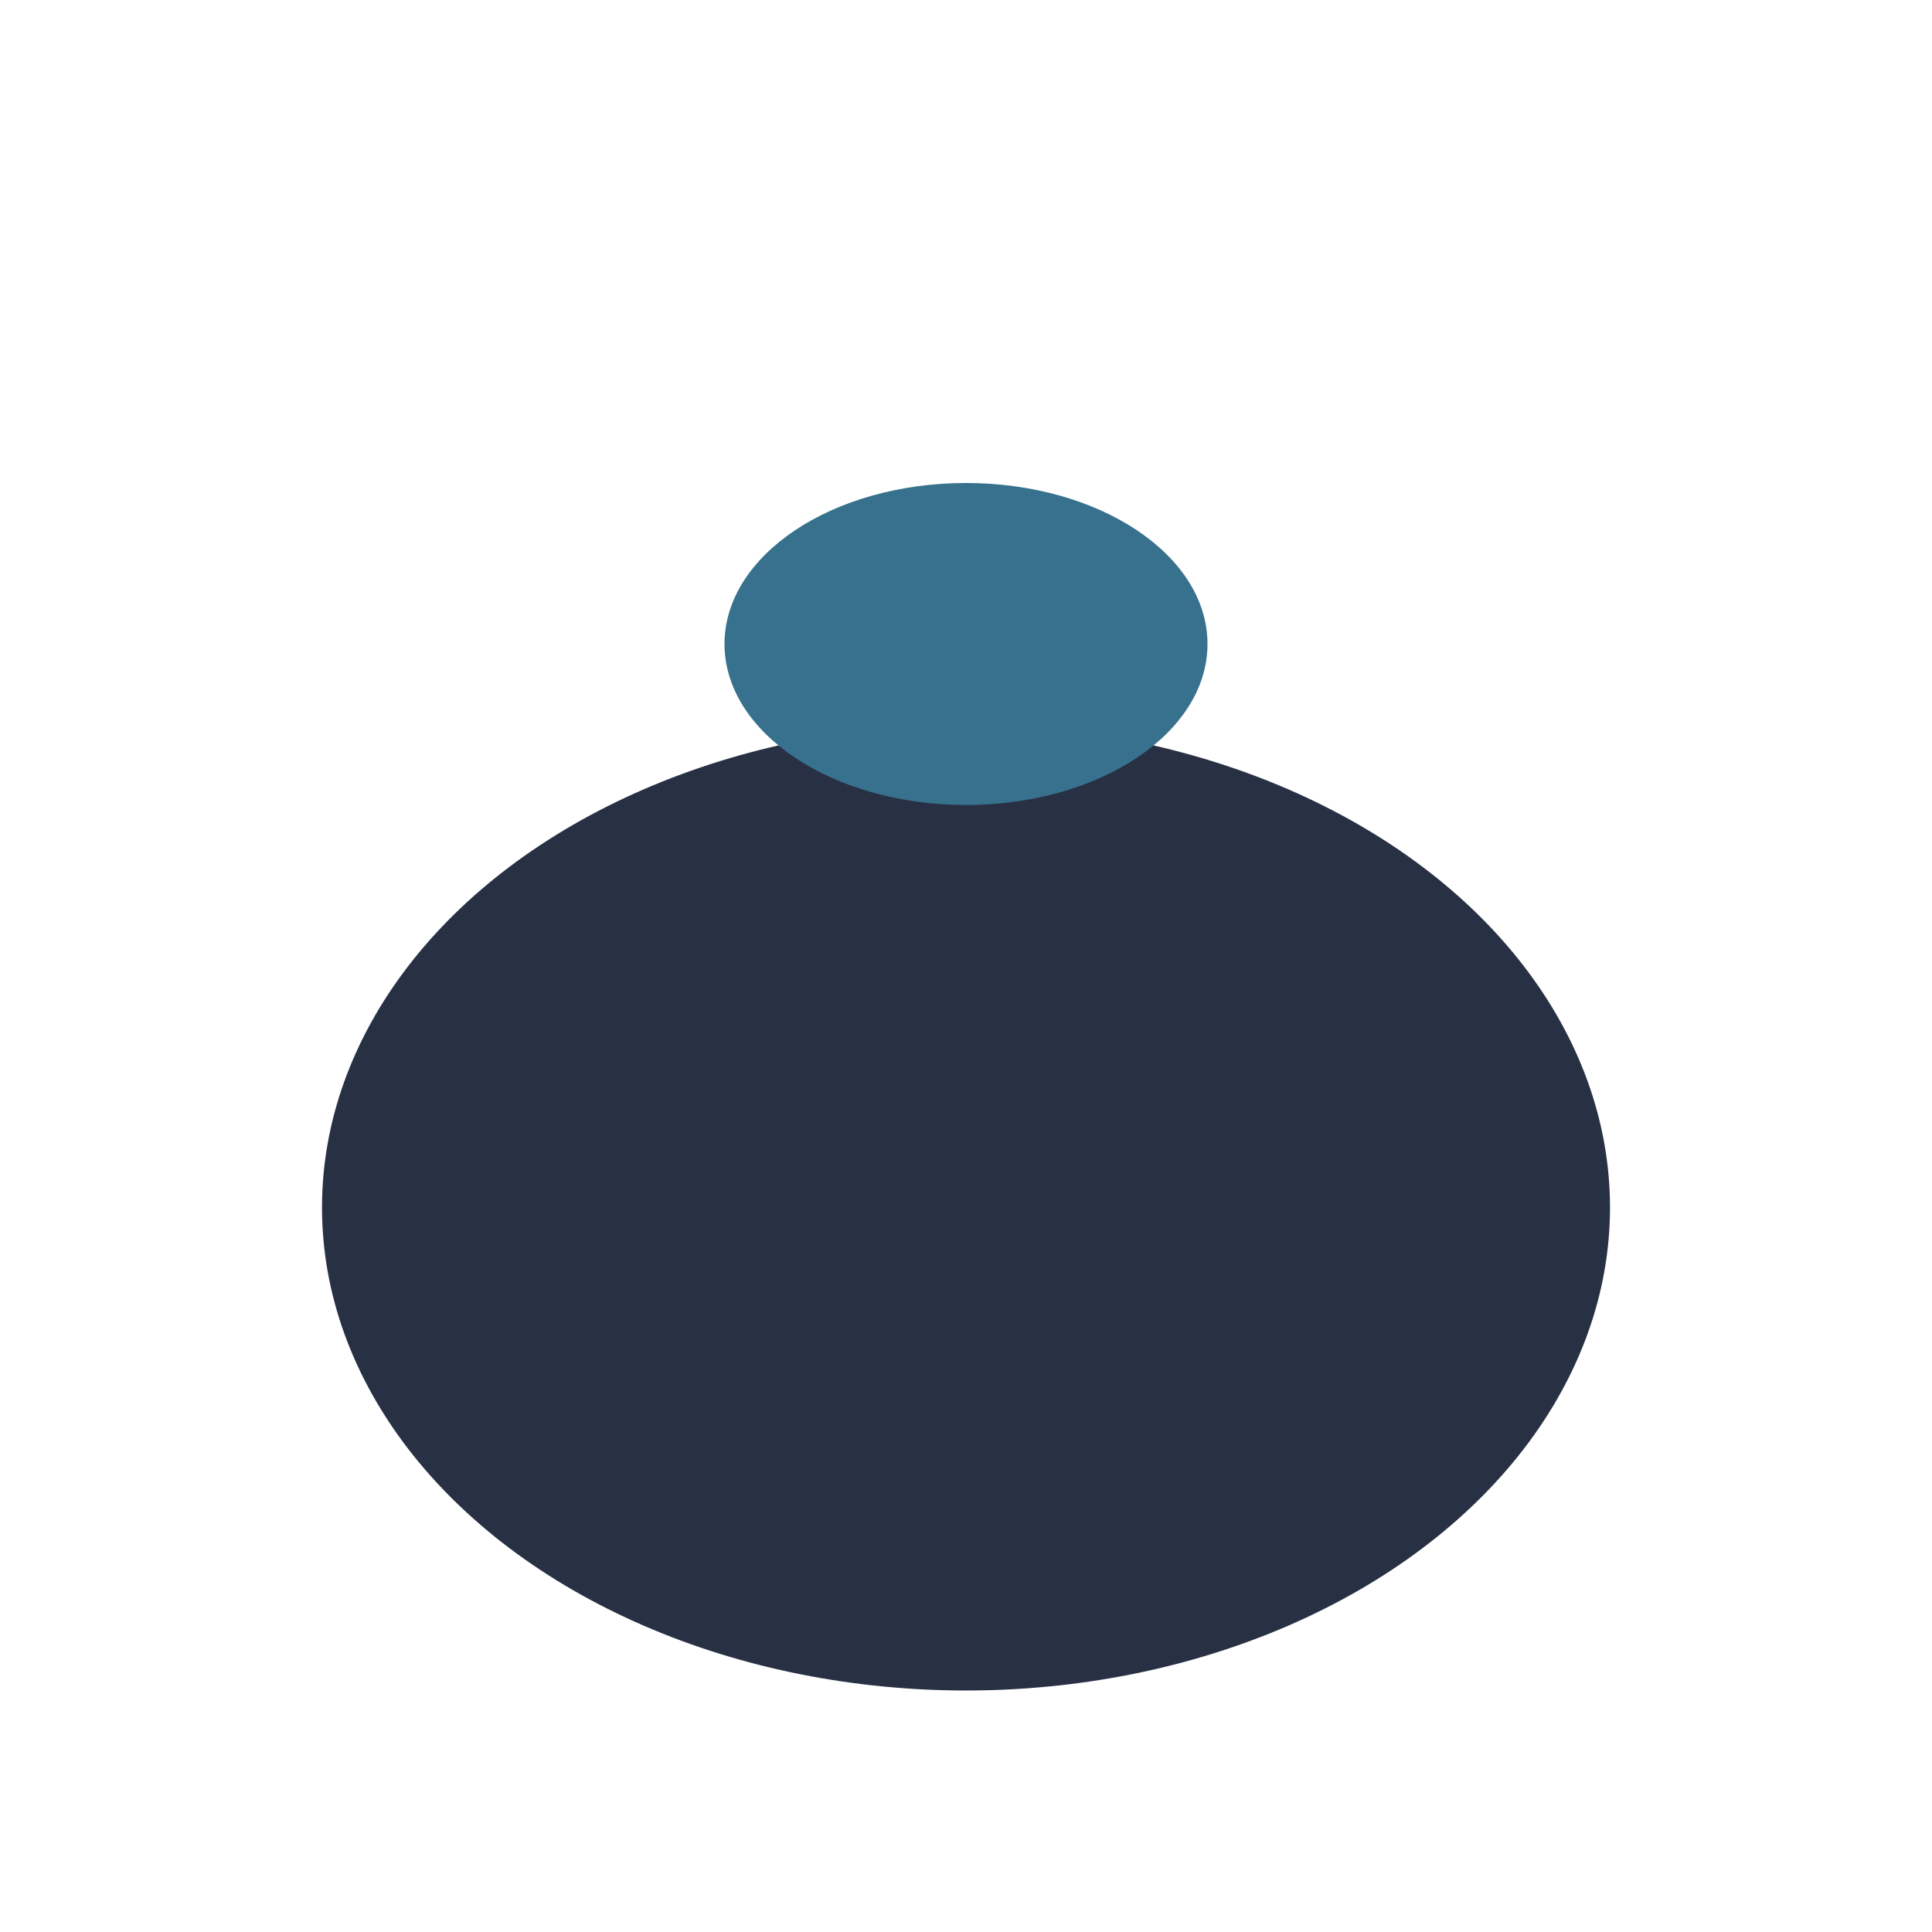
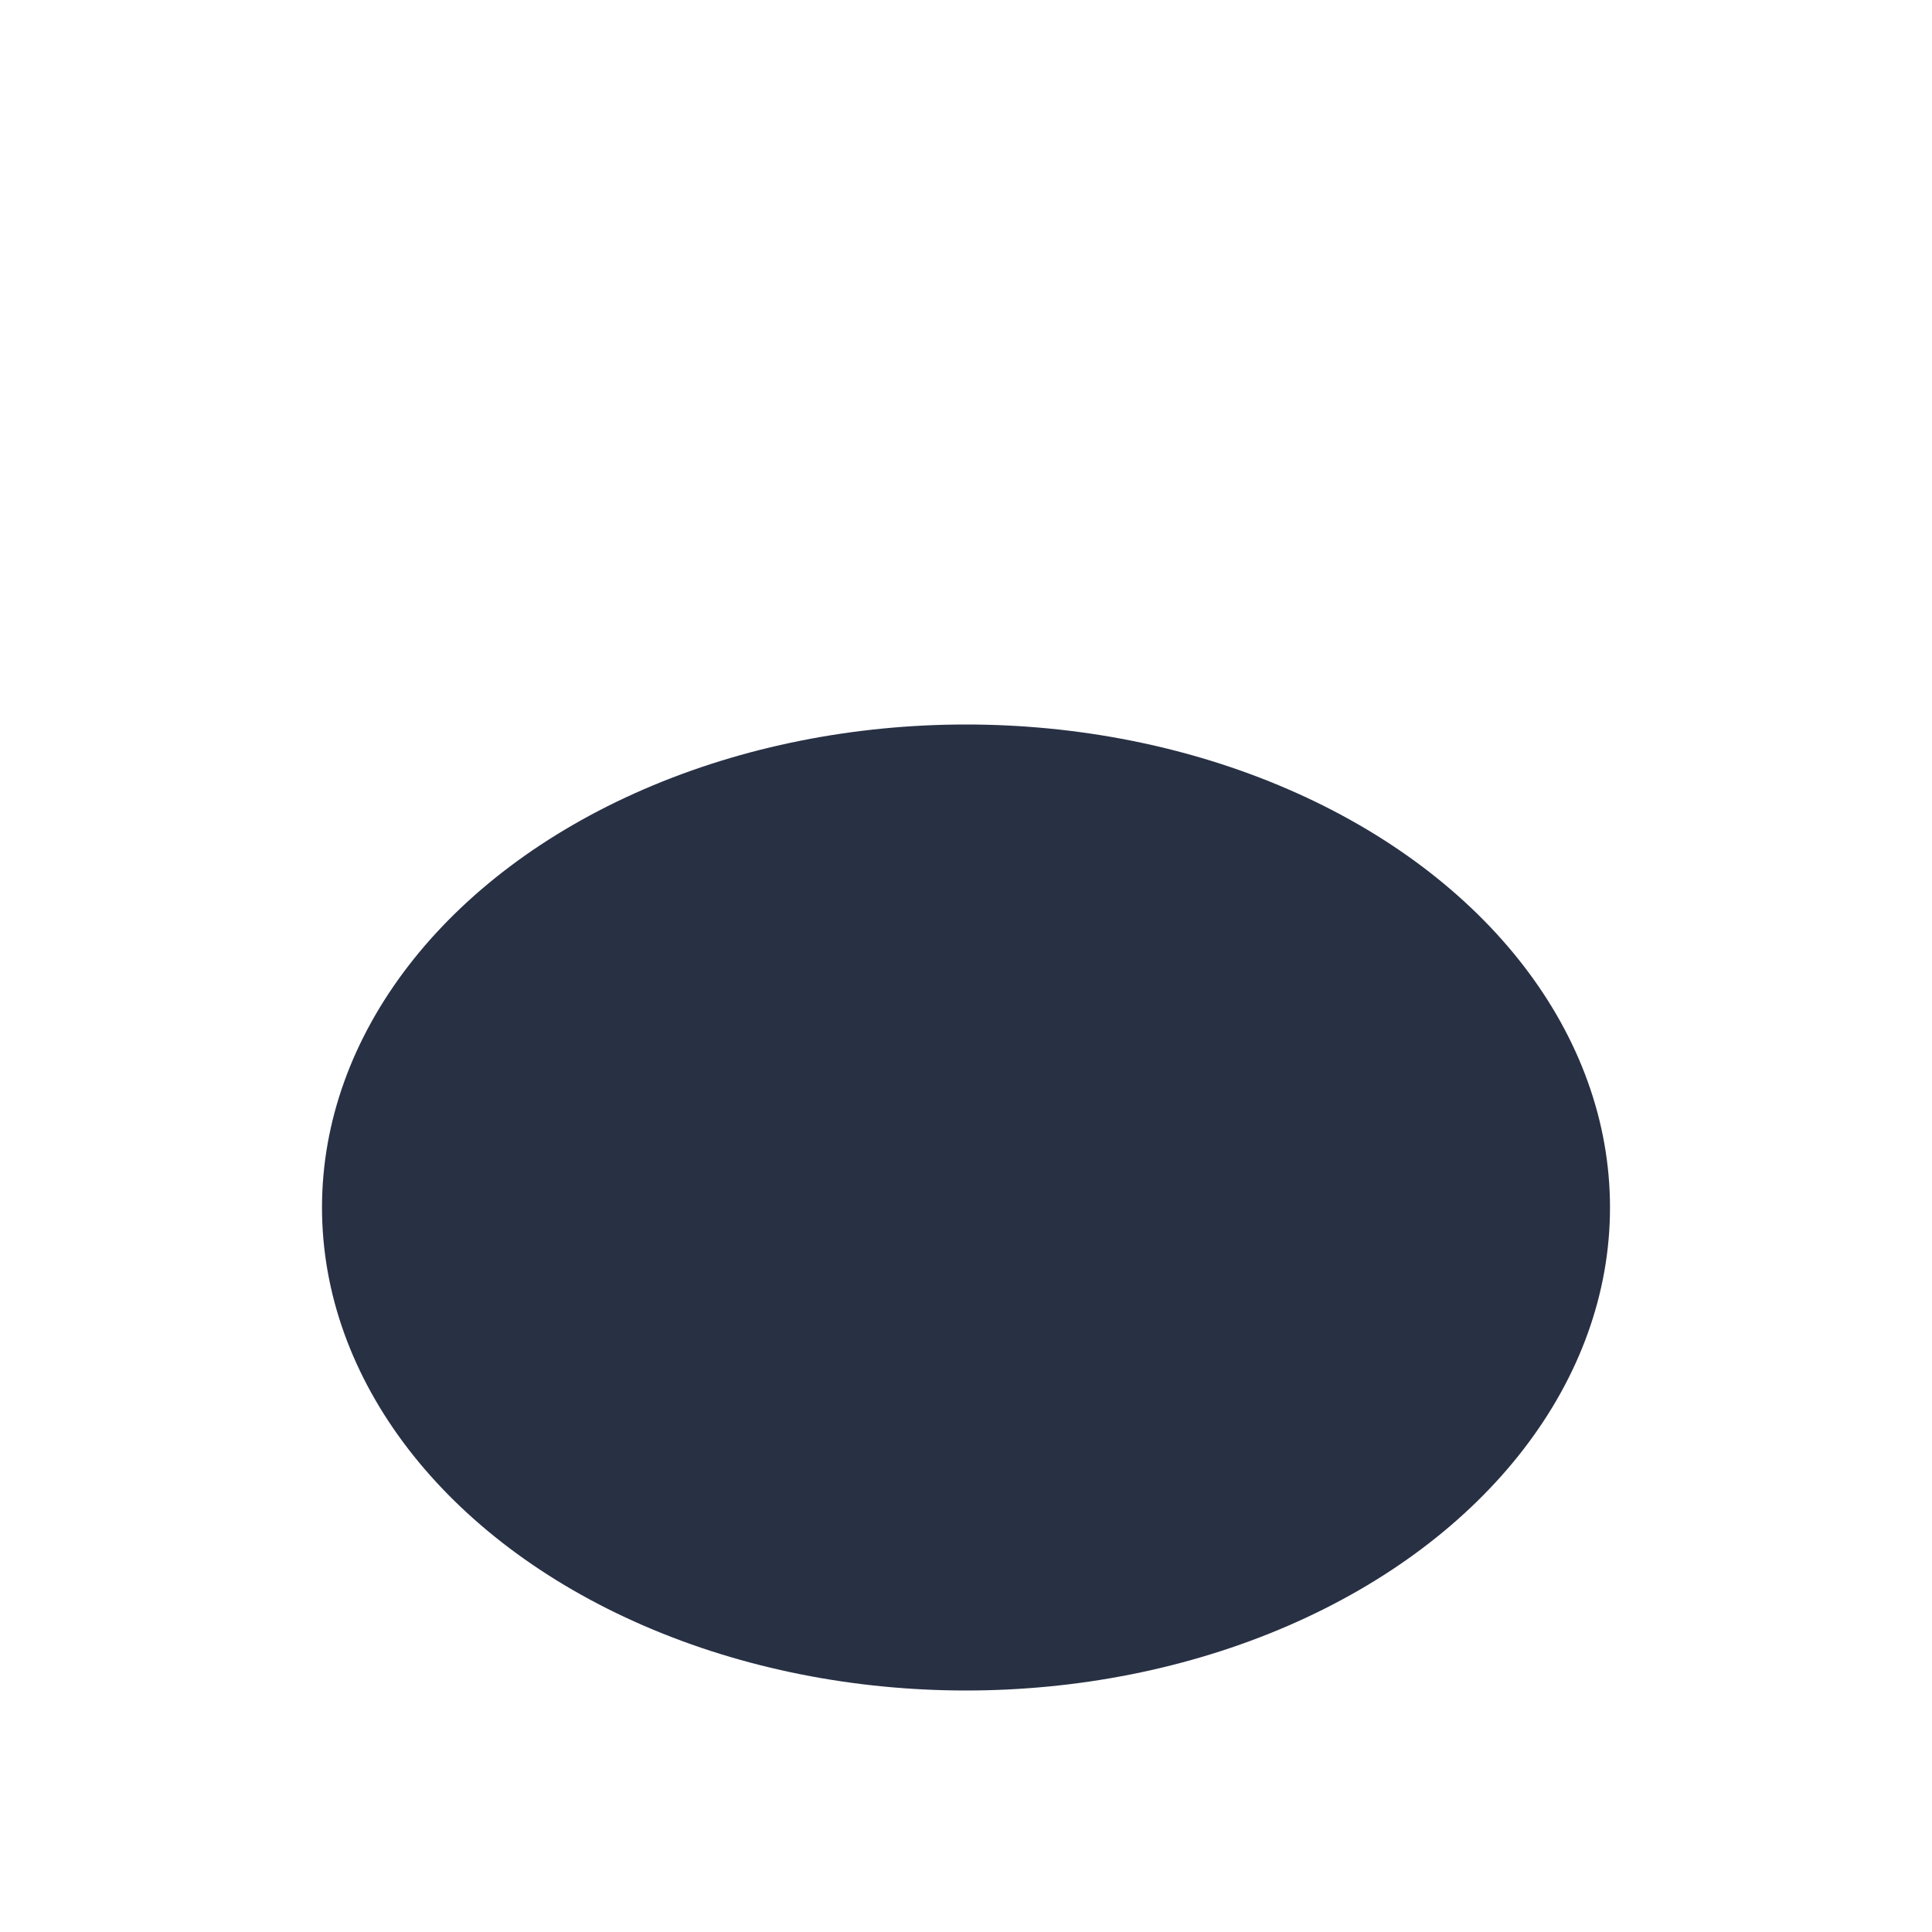
<svg xmlns="http://www.w3.org/2000/svg" width="24" height="24" viewBox="0 0 24 24">
  <ellipse cx="12" cy="15" rx="8" ry="6" fill="#283044" />
-   <ellipse cx="12" cy="8" rx="3" ry="2" fill="#37718E" />
</svg>